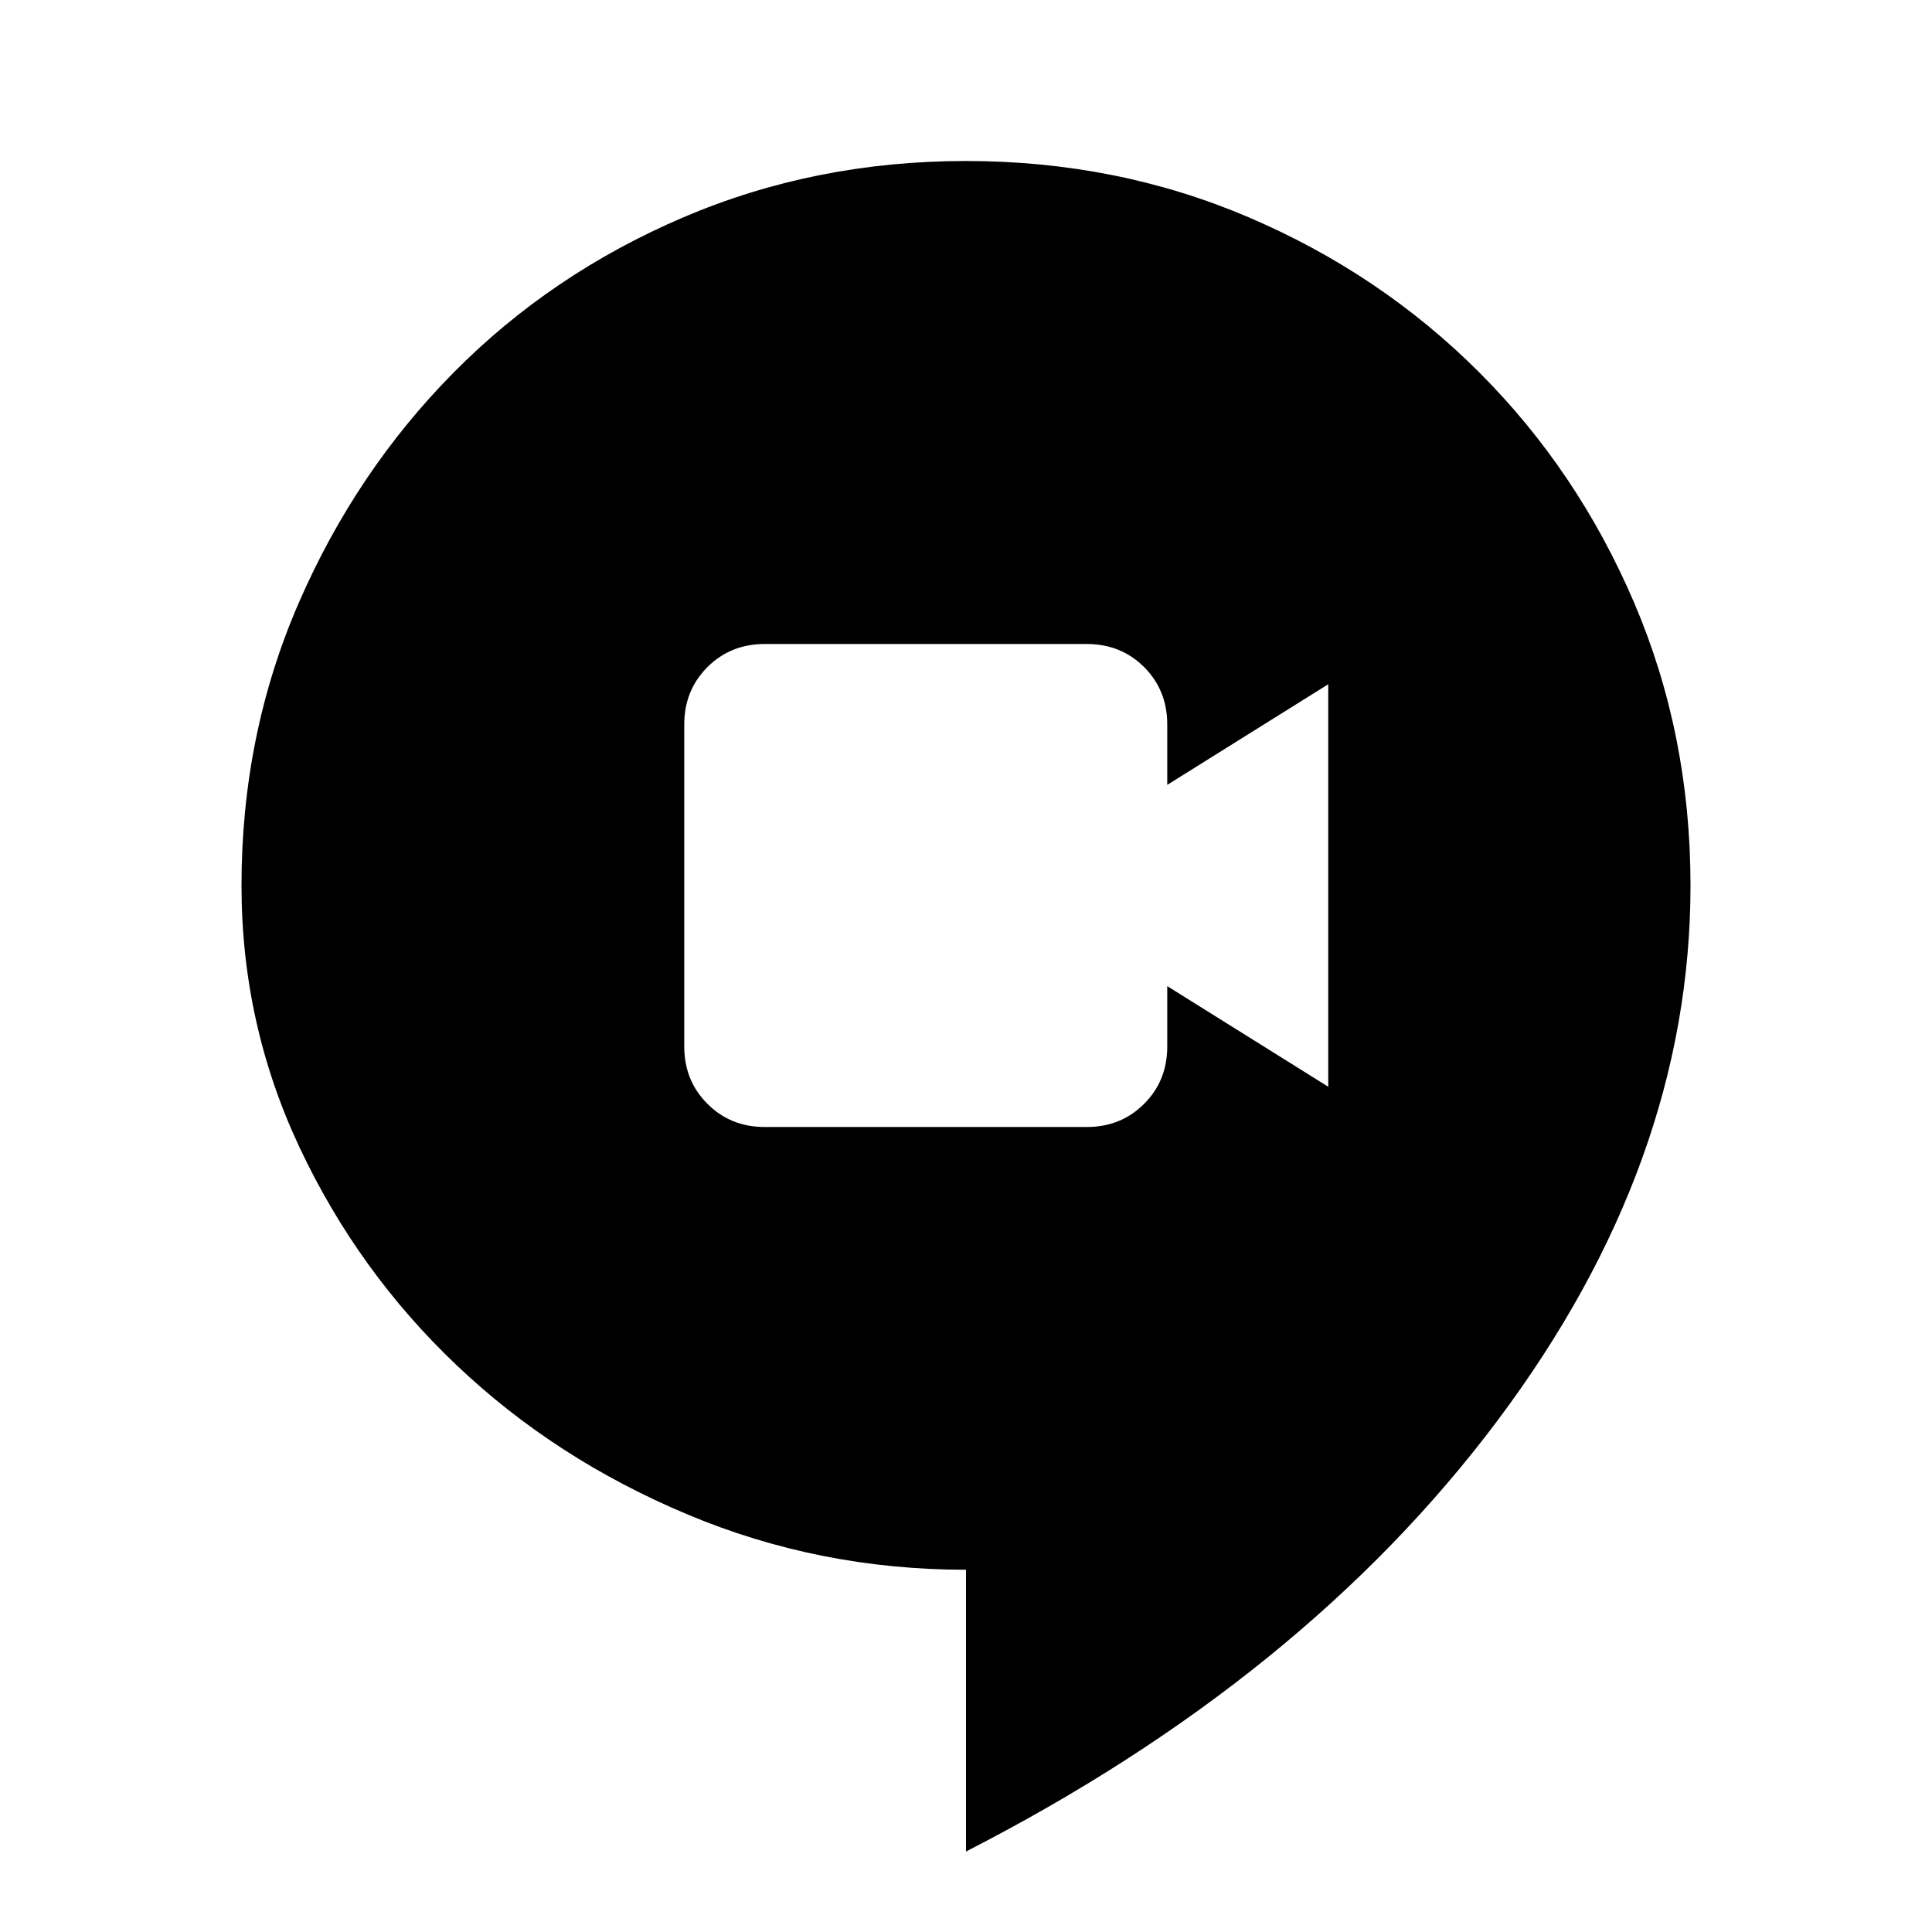
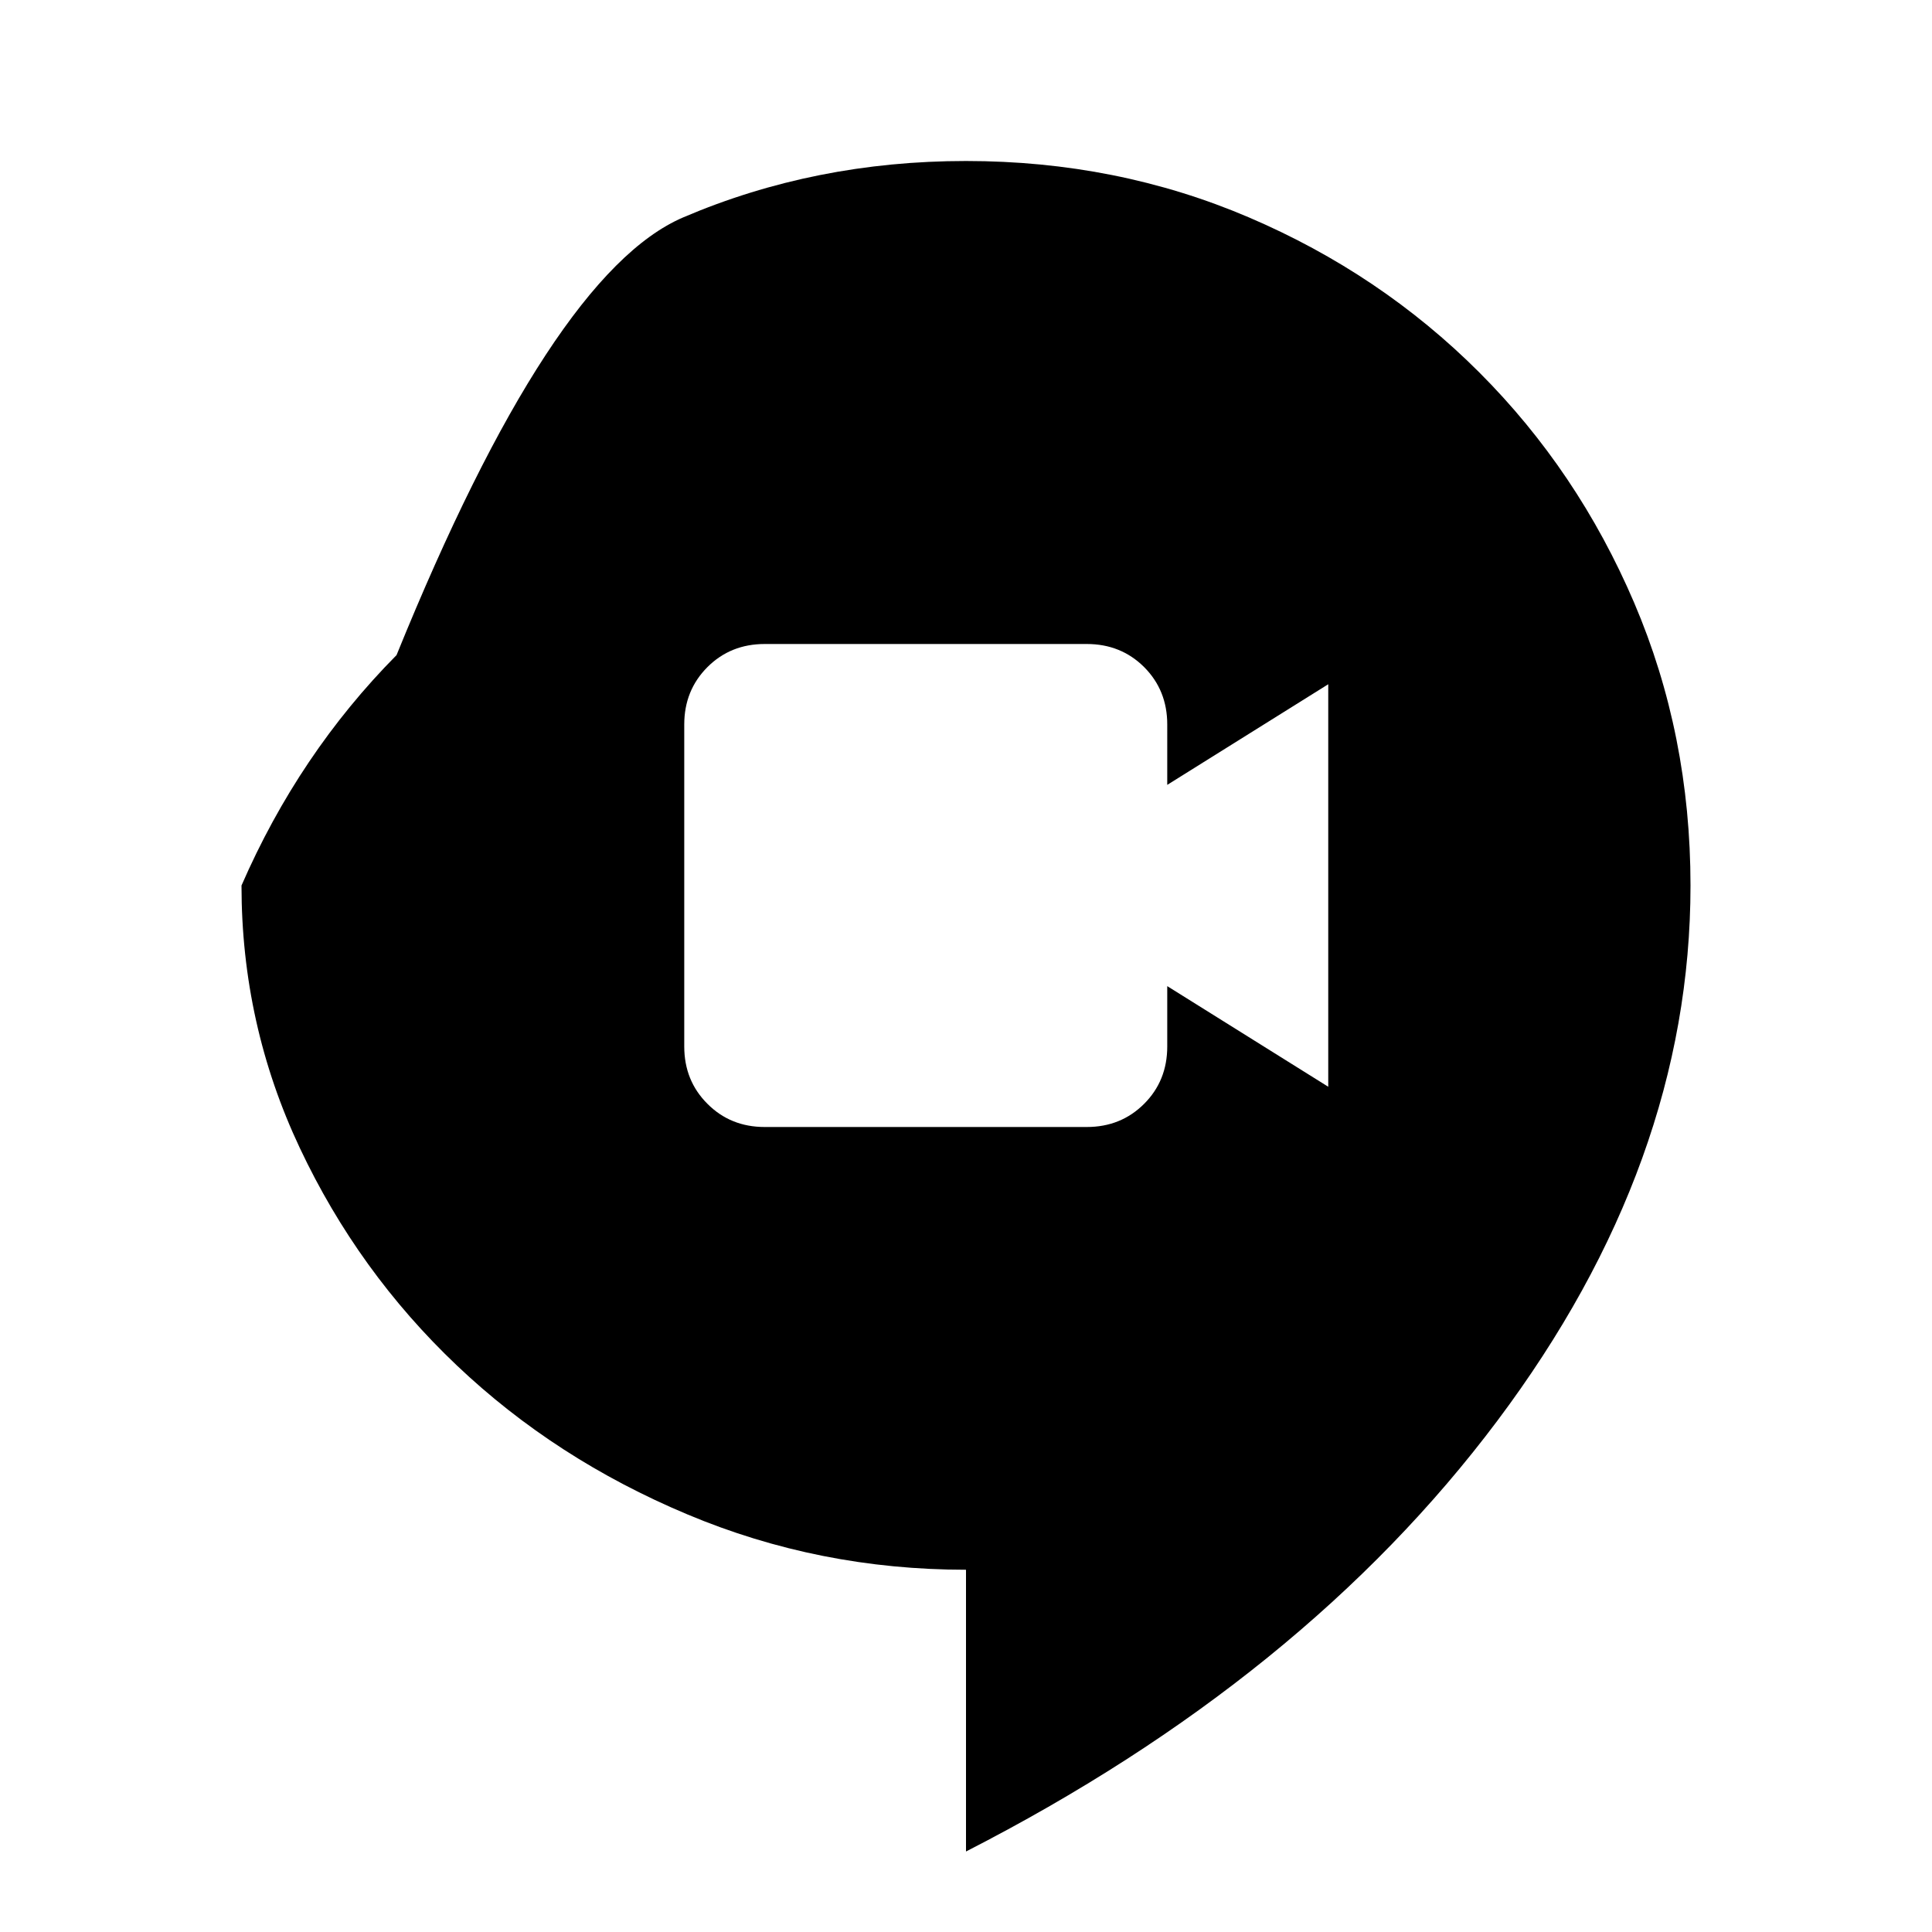
<svg xmlns="http://www.w3.org/2000/svg" width="800" height="800" viewBox="0 0 24 24">
-   <path fill="currentColor" d="M9.5 14h4q.425 0 .713-.288q.287-.287.287-.712v-.75l2 1.25v-5l-2 1.25V9q0-.425-.287-.713Q13.925 8 13.5 8h-4q-.425 0-.712.287Q8.5 8.575 8.5 9v4q0 .425.288.712q.287.288.712.288Zm2.5 9v-3.5q-1.825 0-3.462-.688q-1.638-.687-2.863-1.85q-1.225-1.162-1.95-2.7Q3 12.725 3 11q0-1.875.712-3.513q.713-1.637 1.926-2.862Q6.85 3.4 8.488 2.7Q10.125 2 12 2t3.513.7q1.637.7 2.862 1.925T20.3 7.487Q21 9.125 21 11q0 3.45-2.4 6.65T12 23Z" />
+   <path fill="currentColor" d="M9.5 14h4q.425 0 .713-.288q.287-.287.287-.712v-.75l2 1.25v-5l-2 1.25V9q0-.425-.287-.713Q13.925 8 13.5 8h-4q-.425 0-.712.287Q8.5 8.575 8.5 9v4q0 .425.288.712q.287.288.712.288Zm2.5 9v-3.5q-1.825 0-3.462-.688q-1.638-.687-2.863-1.85q-1.225-1.162-1.95-2.7Q3 12.725 3 11q.713-1.637 1.926-2.862Q6.85 3.4 8.488 2.7Q10.125 2 12 2t3.513.7q1.637.7 2.862 1.925T20.3 7.487Q21 9.125 21 11q0 3.45-2.4 6.65T12 23Z" />
</svg>